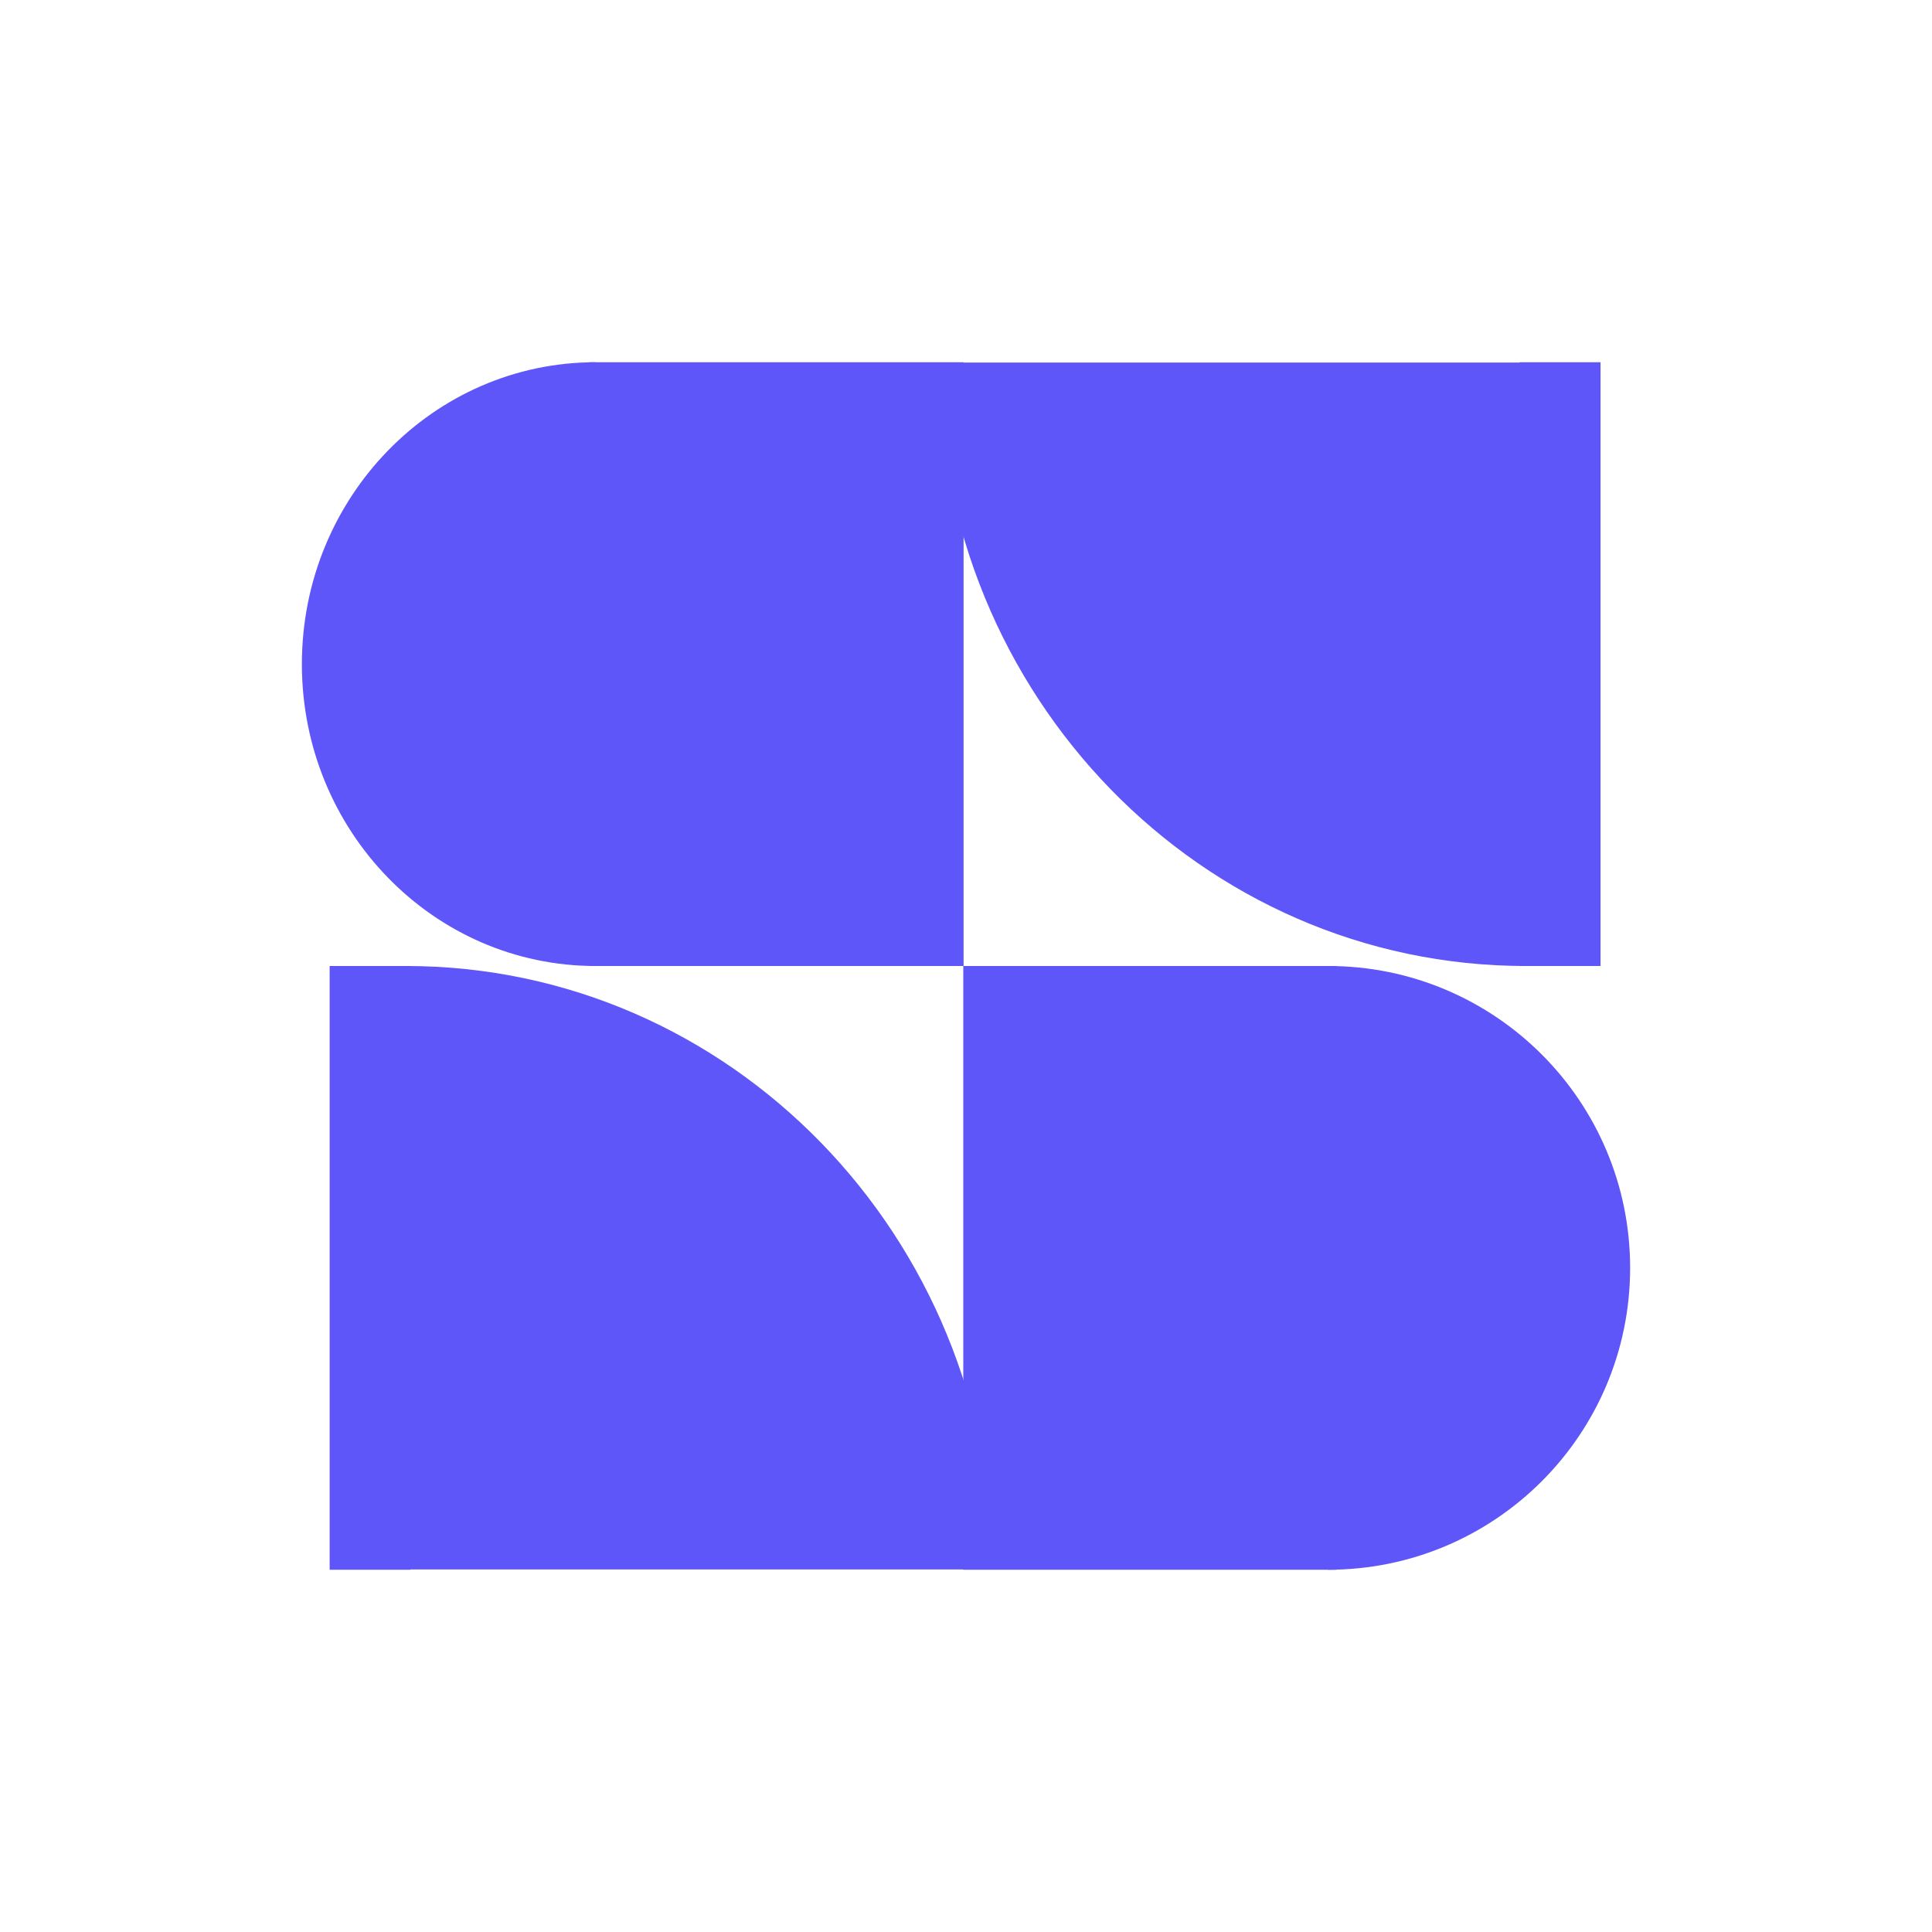
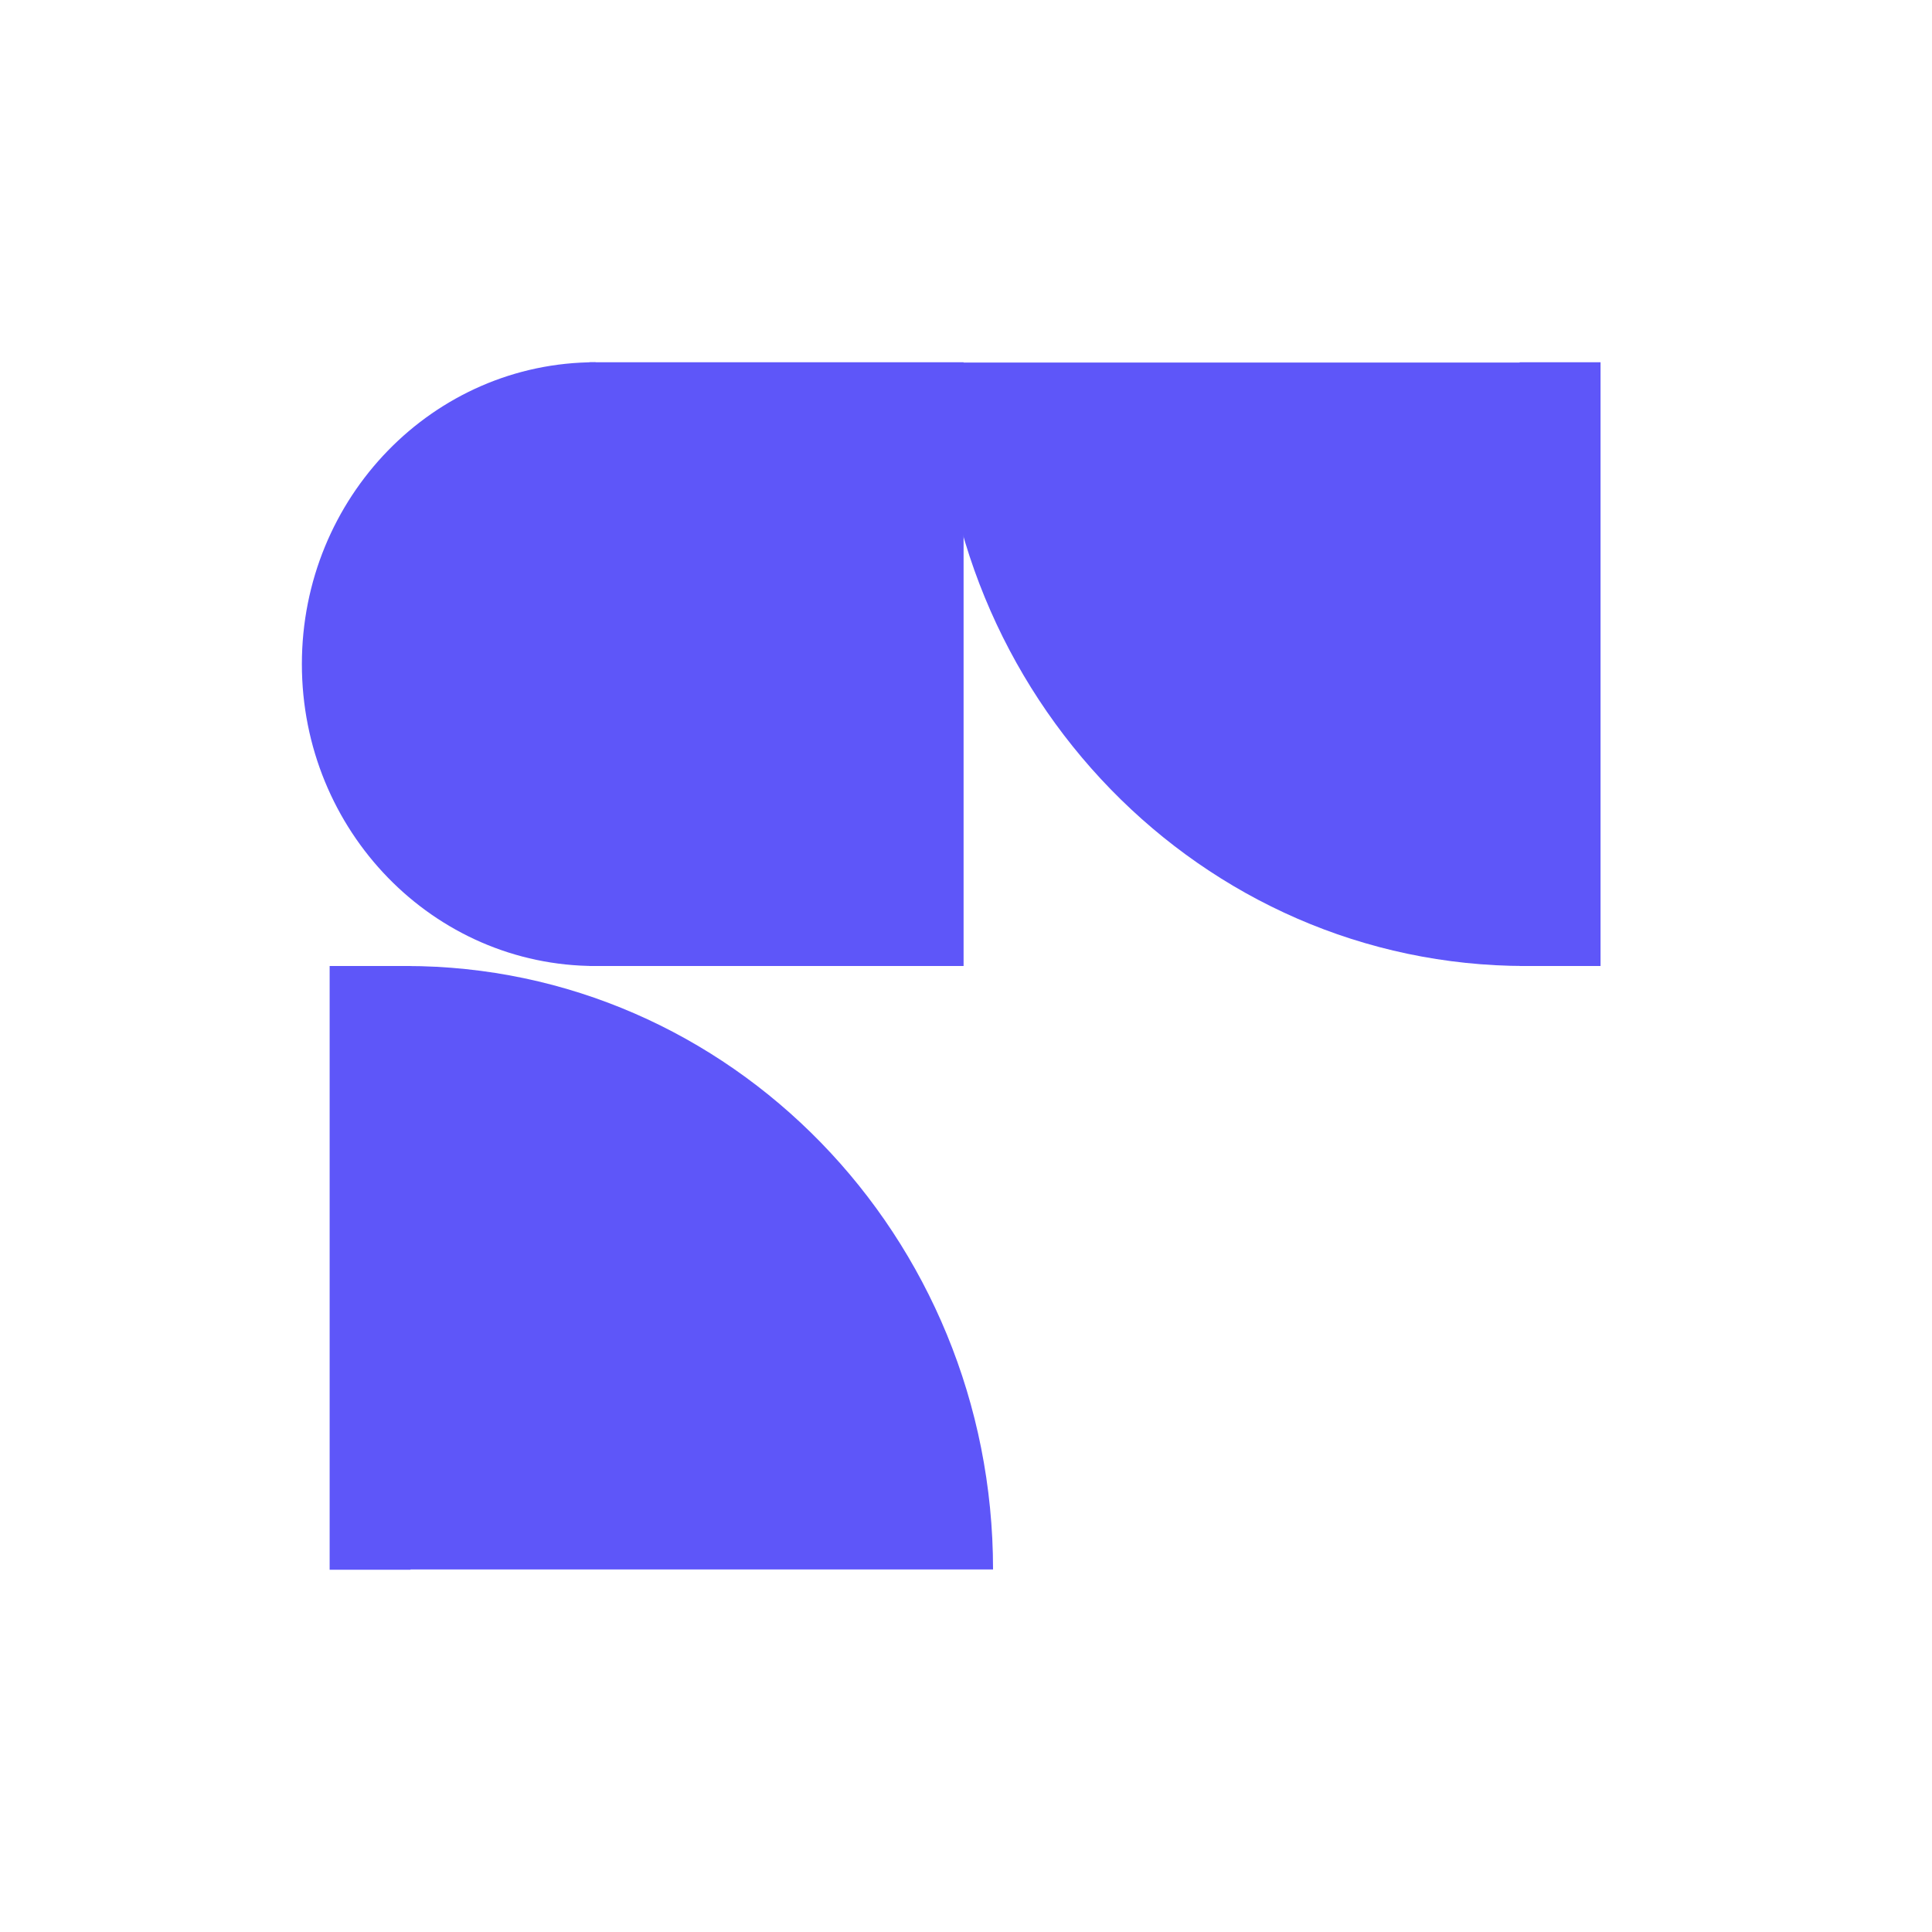
<svg xmlns="http://www.w3.org/2000/svg" width="32" height="32" viewBox="0 0 32 32" fill="none">
  <path fill-rule="evenodd" clip-rule="evenodd" d="M9.864 6C9.864 6 9.864 6 9.864 6C7.177 6 5 8.239 5 11C5 13.761 7.177 16 9.864 16C9.864 16 9.864 16 9.864 16L9.864 6Z" fill="#5E56F9" />
-   <path fill-rule="evenodd" clip-rule="evenodd" d="M21.998 26C21.998 26 21.999 26 21.999 26C24.761 26 27 23.761 27 21C27 18.238 24.761 16 21.999 16C21.999 16 21.998 16 21.998 16L21.998 26Z" fill="#5E56F9" />
  <rect x="9.76" y="6" width="6.2" height="10" fill="#5E56F9" />
  <rect x="25.17" y="6" width="1.34" height="10" fill="#5E56F9" />
  <rect x="5.46" y="16" width="1.34" height="10" fill="#5E56F9" />
-   <rect x="22.134" y="26" width="6.179" height="10" transform="rotate(-180 22.134 26)" fill="#5E56F9" />
  <path fill-rule="evenodd" clip-rule="evenodd" d="M15.547 6.005C15.548 11.525 19.901 16 25.271 16L25.275 16L25.275 6.005L15.547 6.005Z" fill="#5E56F9" />
  <path fill-rule="evenodd" clip-rule="evenodd" d="M16.448 25.995C16.447 20.475 12.094 16 6.724 16L6.72 16L6.72 25.995L16.448 25.995Z" fill="#5E56F9" />
</svg>